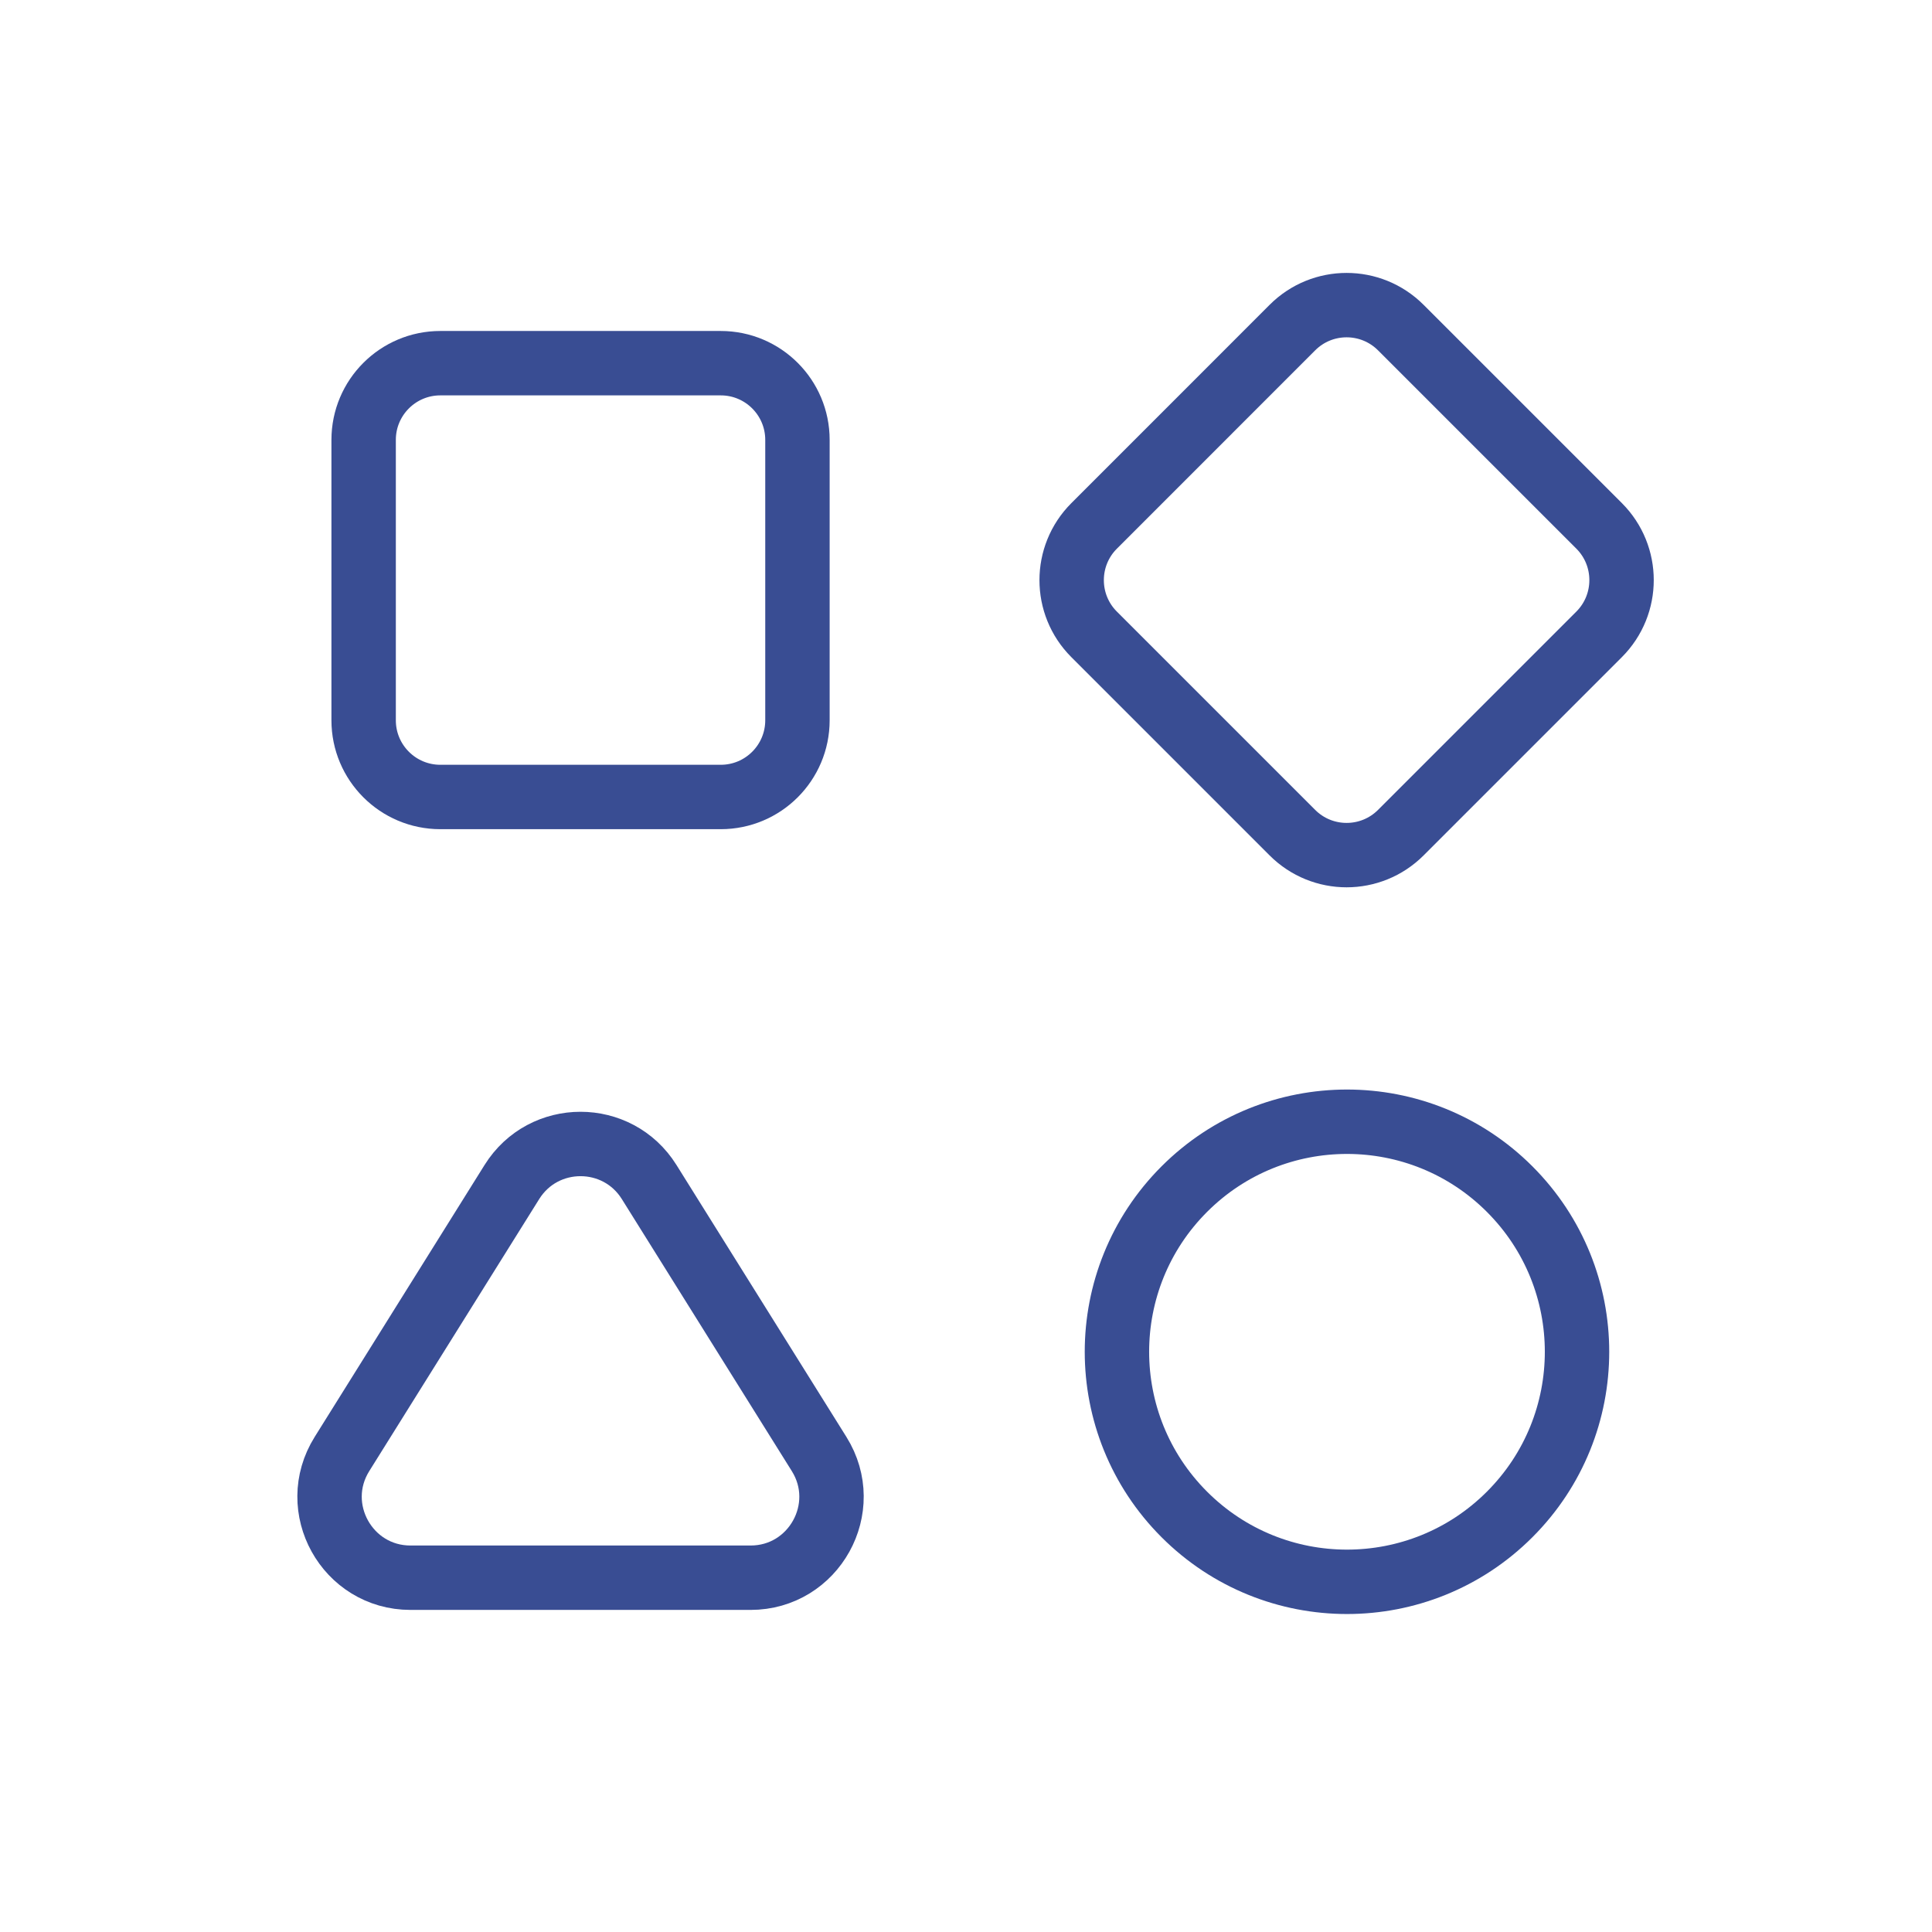
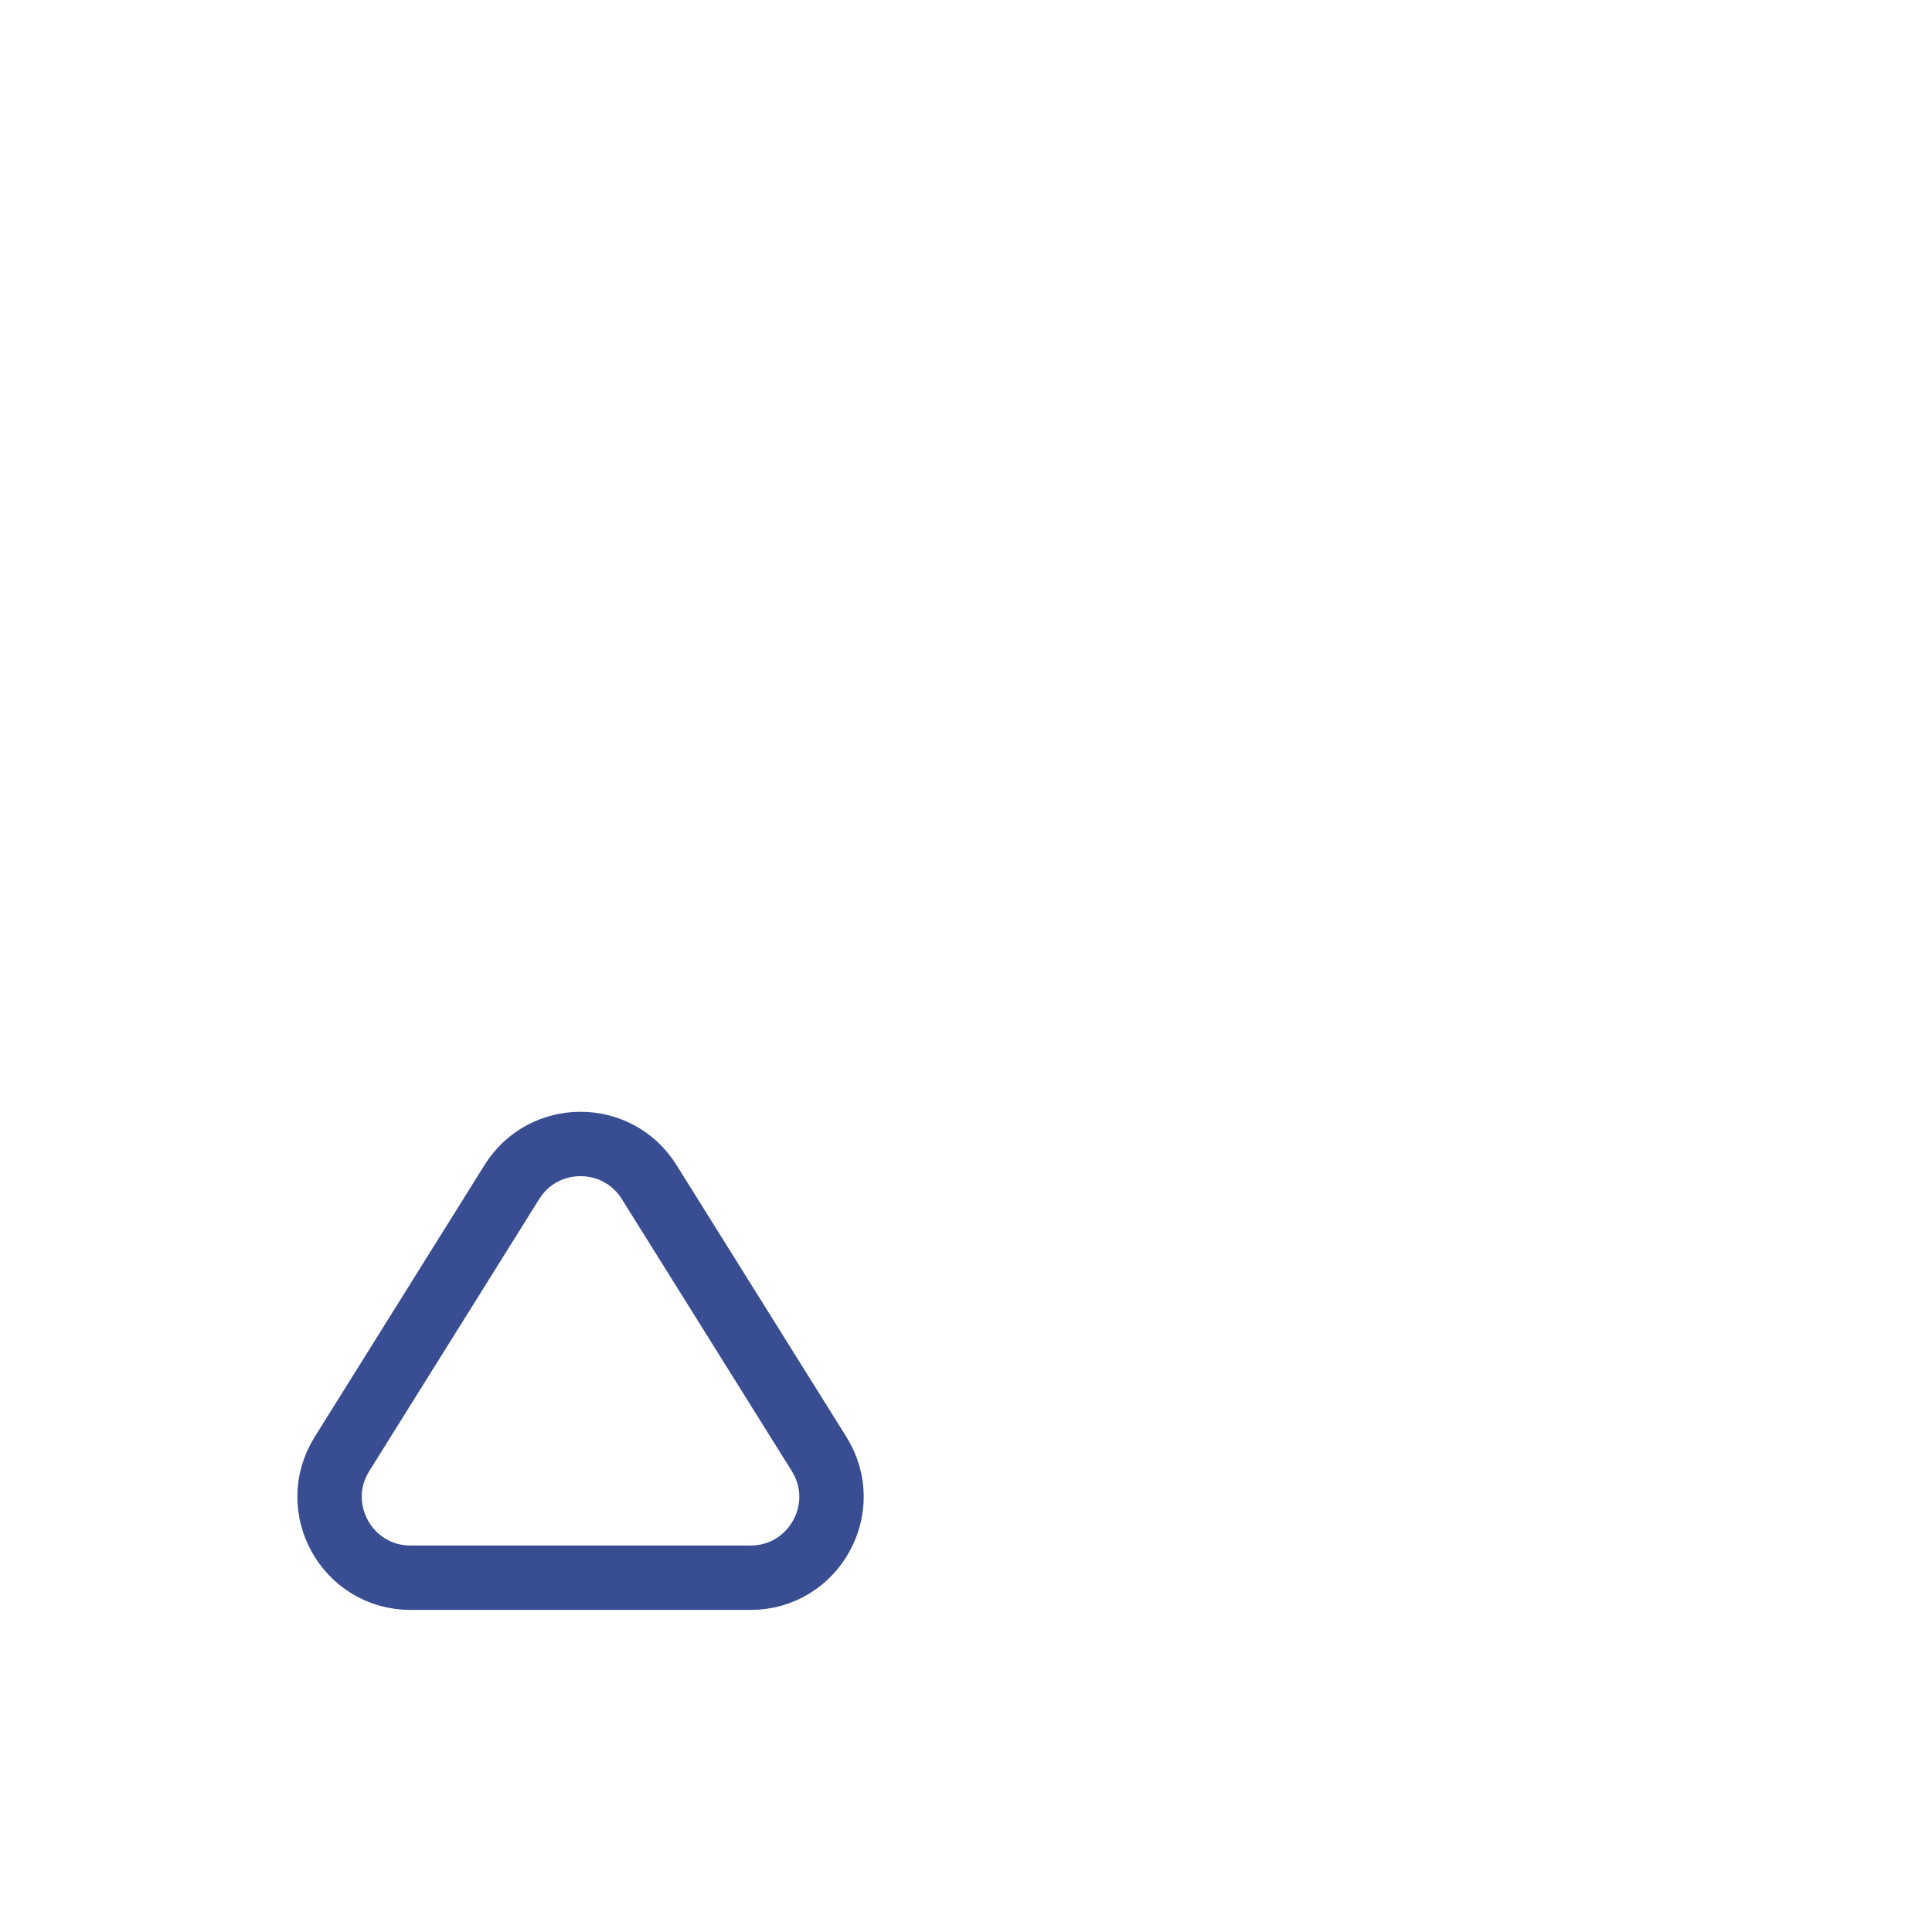
<svg xmlns="http://www.w3.org/2000/svg" width="120" height="120" viewBox="0 0 120 120" fill="none">
-   <path d="M93.767 73.858C99.347 79.438 99.347 88.485 93.767 94.065C88.187 99.645 79.14 99.645 73.56 94.065C67.98 88.485 67.98 79.438 73.56 73.858C79.14 68.278 88.187 68.278 93.767 73.858" stroke="#394D93" stroke-width="4" stroke-linecap="round" stroke-linejoin="round" />
-   <path fill-rule="evenodd" clip-rule="evenodd" d="M99.325 39.4L87.008 51.717C85.147 53.578 82.133 53.578 80.272 51.717L67.955 39.4C66.098 37.543 66.098 34.526 67.955 32.668L80.272 20.348C82.133 18.486 85.147 18.486 87.008 20.348L99.325 32.664C101.182 34.526 101.182 37.539 99.325 39.4V39.4Z" stroke="#394D93" stroke-width="4" stroke-linecap="round" stroke-linejoin="round" />
-   <path fill-rule="evenodd" clip-rule="evenodd" d="M27.35 49.502H44.767C47.397 49.502 49.531 47.369 49.531 44.738V27.322C49.531 24.691 47.397 22.558 44.767 22.558H27.35C24.719 22.558 22.586 24.691 22.586 27.322V44.738C22.586 47.369 24.719 49.502 27.35 49.502Z" stroke="#394D93" stroke-width="4" stroke-linecap="round" stroke-linejoin="round" />
  <path fill-rule="evenodd" clip-rule="evenodd" d="M31.797 73.413L21.24 90.311C19.149 93.656 21.555 97.995 25.499 97.995H46.617C50.561 97.995 52.967 93.656 50.876 90.311L40.319 73.417C38.351 70.268 33.765 70.268 31.797 73.413V73.413Z" stroke="#394D93" stroke-width="4" stroke-linecap="round" stroke-linejoin="round" />
</svg>